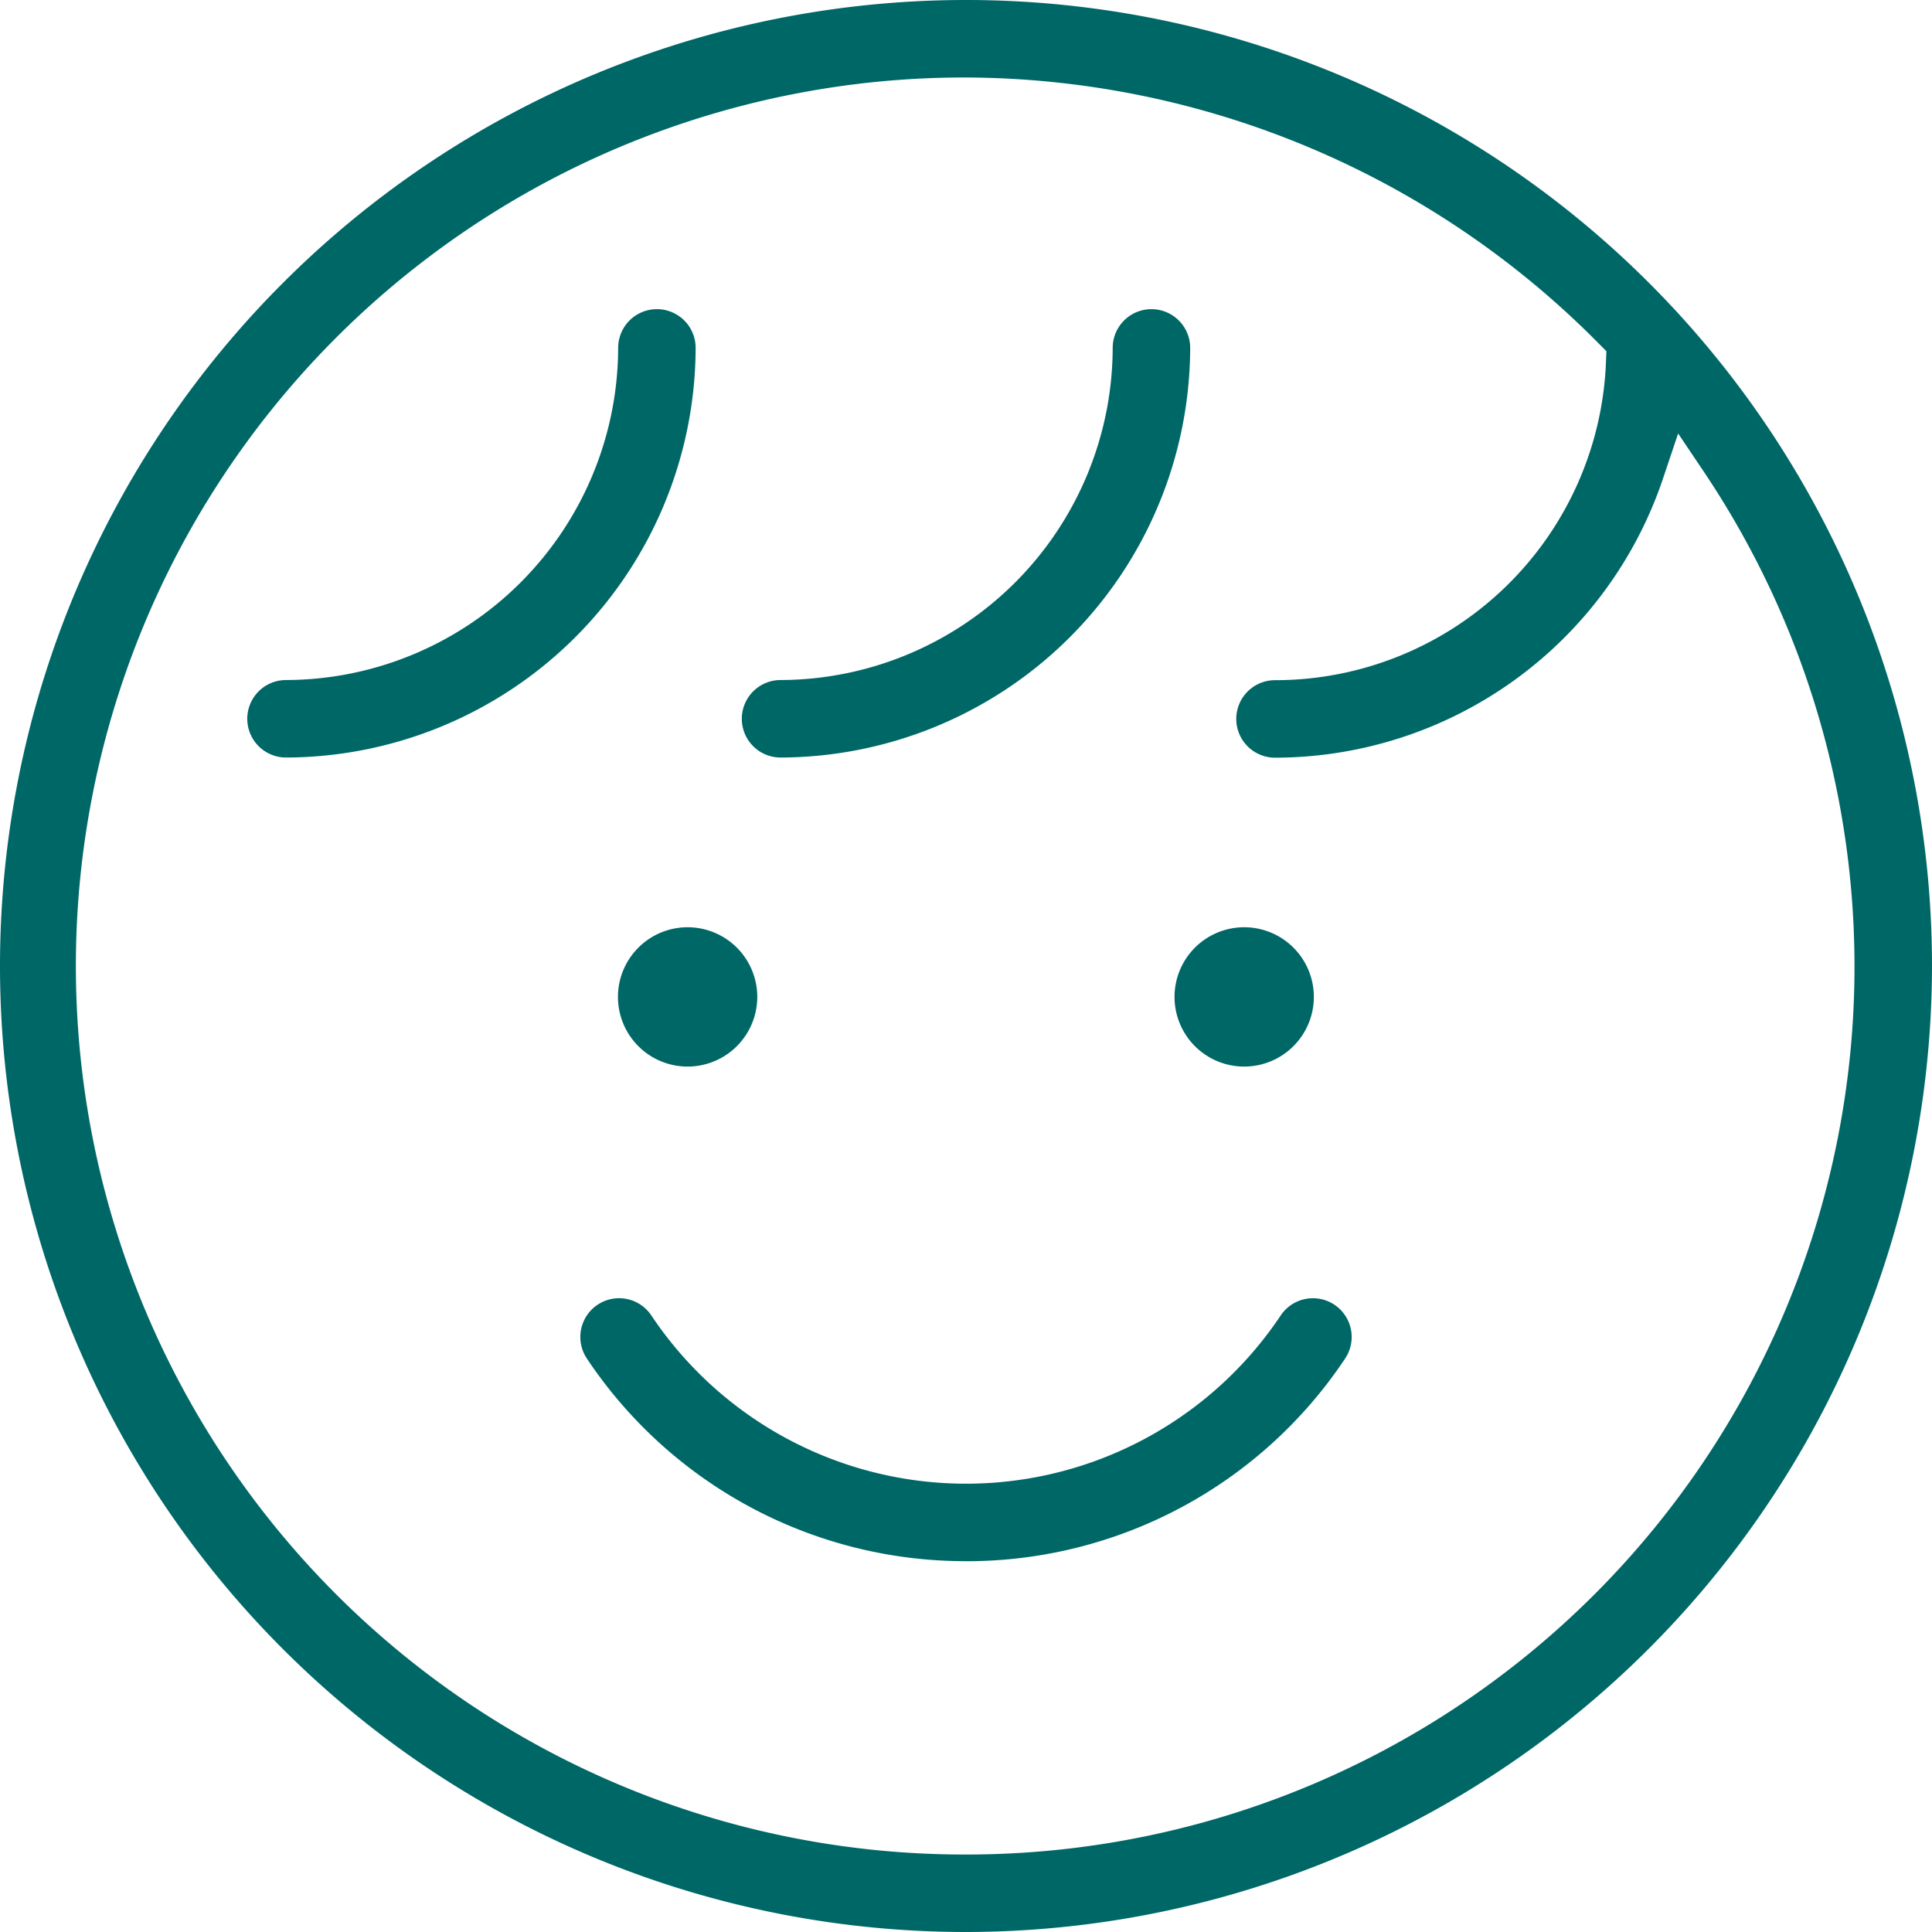
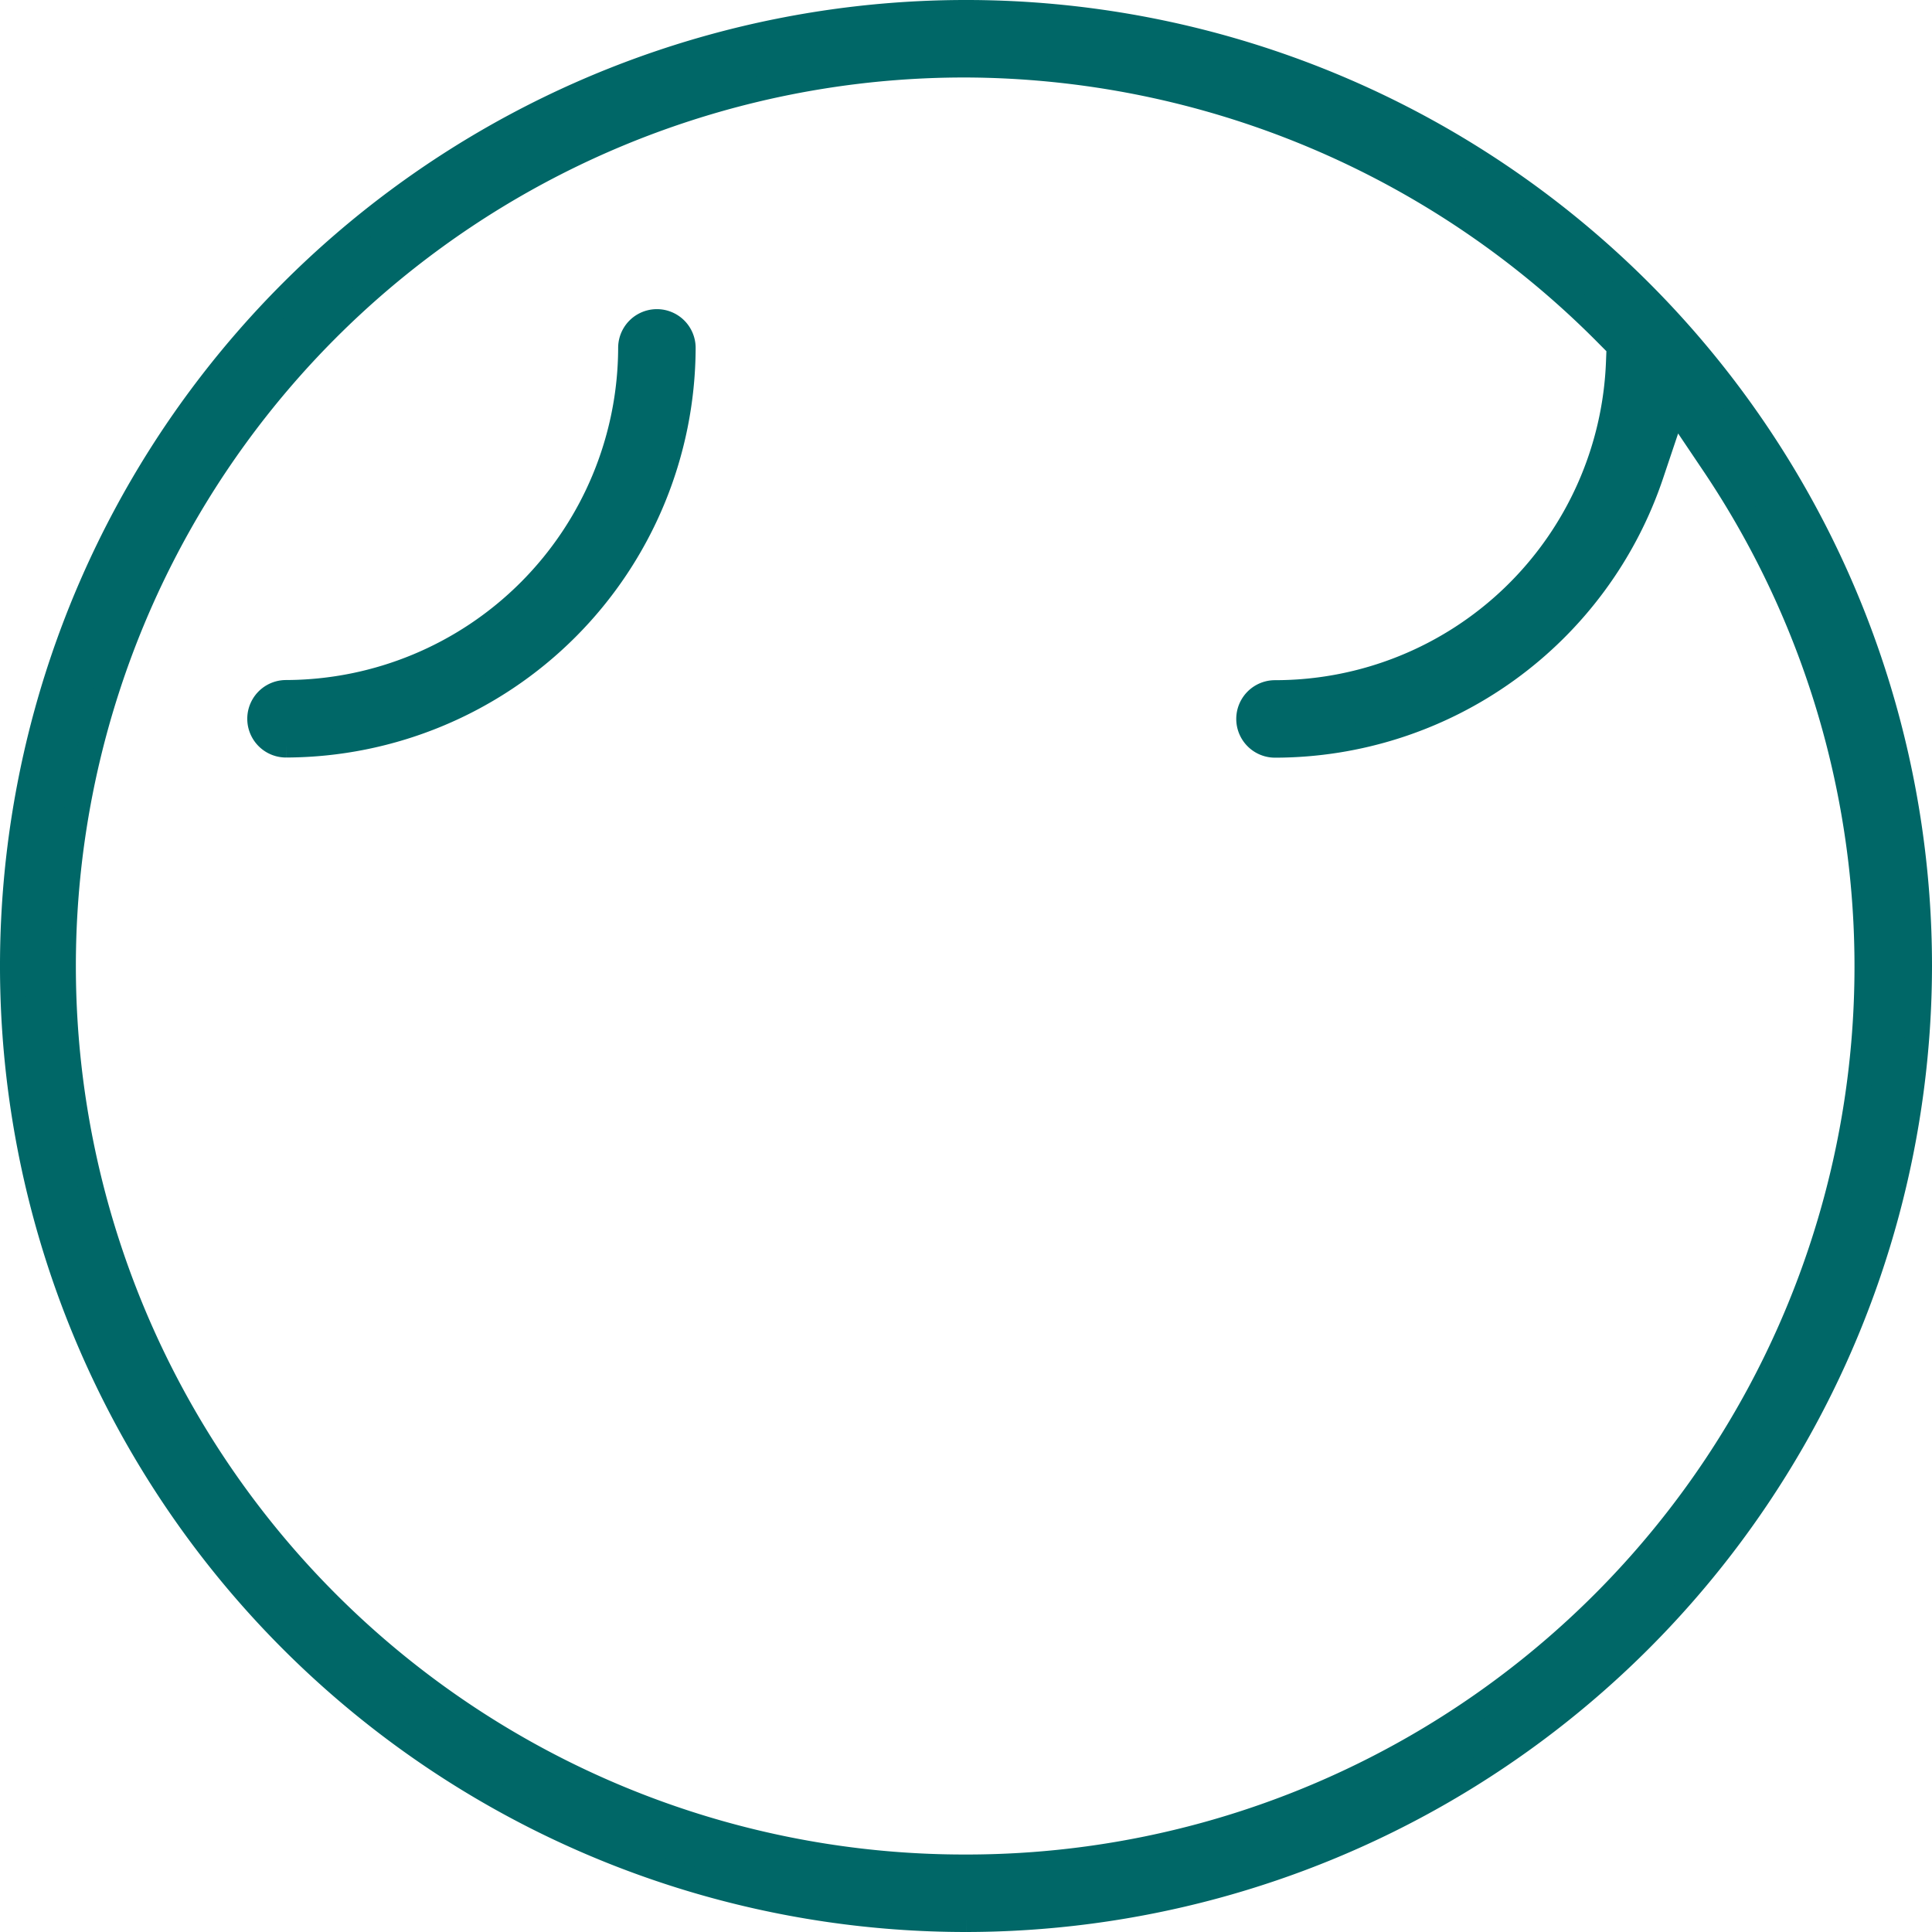
<svg xmlns="http://www.w3.org/2000/svg" width="38.746" height="38.746" viewBox="0 0 38.746 38.746">
  <g id="グループ_7910" data-name="グループ 7910" transform="translate(-733.456 -2110.694)">
-     <path id="パス_4526" data-name="パス 4526" d="M76.914,160.081a8.87,8.87,0,0,1-7.395-3.952.527.527,0,1,1,.876-.588,7.839,7.839,0,0,0,13.039,0,.527.527,0,0,1,.875.588,8.868,8.868,0,0,1-7.39,3.953Z" transform="translate(675.915 1981.672)" fill="#006767" stroke="#006767" stroke-width="0.5" />
    <path id="パス_4527" data-name="パス 4527" d="M30.11,45.47a.527.527,0,0,1,0-1.054,6.93,6.93,0,0,0,6.911-6.911.527.527,0,1,1,1.054,0A7.989,7.989,0,0,1,30.11,45.47" transform="translate(709.082 2080.166)" fill="#006767" stroke="#006767" stroke-width="0.5" />
-     <path id="パス_4528" data-name="パス 4528" d="M89.275,45.47a.527.527,0,0,1,0-1.054,6.93,6.93,0,0,0,6.911-6.911.527.527,0,1,1,1.054,0,7.989,7.989,0,0,1-7.966,7.965" transform="translate(659.835 2080.166)" fill="#006767" stroke="#006767" stroke-width="0.5" />
    <path id="パス_4529" data-name="パス 4529" d="M19.123,38.245A19.123,19.123,0,1,1,38.246,19.123,19.145,19.145,0,0,1,19.123,38.245M19.081,1.053A18.069,18.069,0,0,0,19.1,37.191h.022A18.058,18.058,0,0,0,34.136,9.082l-.807-1.2-.461,1.374a7.97,7.97,0,0,1-7.548,5.438.527.527,0,0,1,0-1.054A6.89,6.89,0,0,0,32.208,7l.012-.307L32,6.472A18.177,18.177,0,0,0,19.1,1.053Z" transform="translate(733.706 2110.945)" fill="#006767" stroke="#006767" stroke-width="0.5" />
-     <path id="パス_4530" data-name="パス 4530" d="M141.665,113.229a1.147,1.147,0,1,1,1.147-1.147,1.148,1.148,0,0,1-1.147,1.147" transform="translate(616.743 2018.605)" fill="#006767" stroke="#006767" stroke-width="0.5" />
-     <path id="パス_4531" data-name="パス 4531" d="M75.1,113.229a1.147,1.147,0,1,1,1.147-1.147,1.148,1.148,0,0,1-1.147,1.147" transform="translate(672.146 2018.605)" fill="#006767" stroke="#006767" stroke-width="0.5" />
  </g>
</svg>